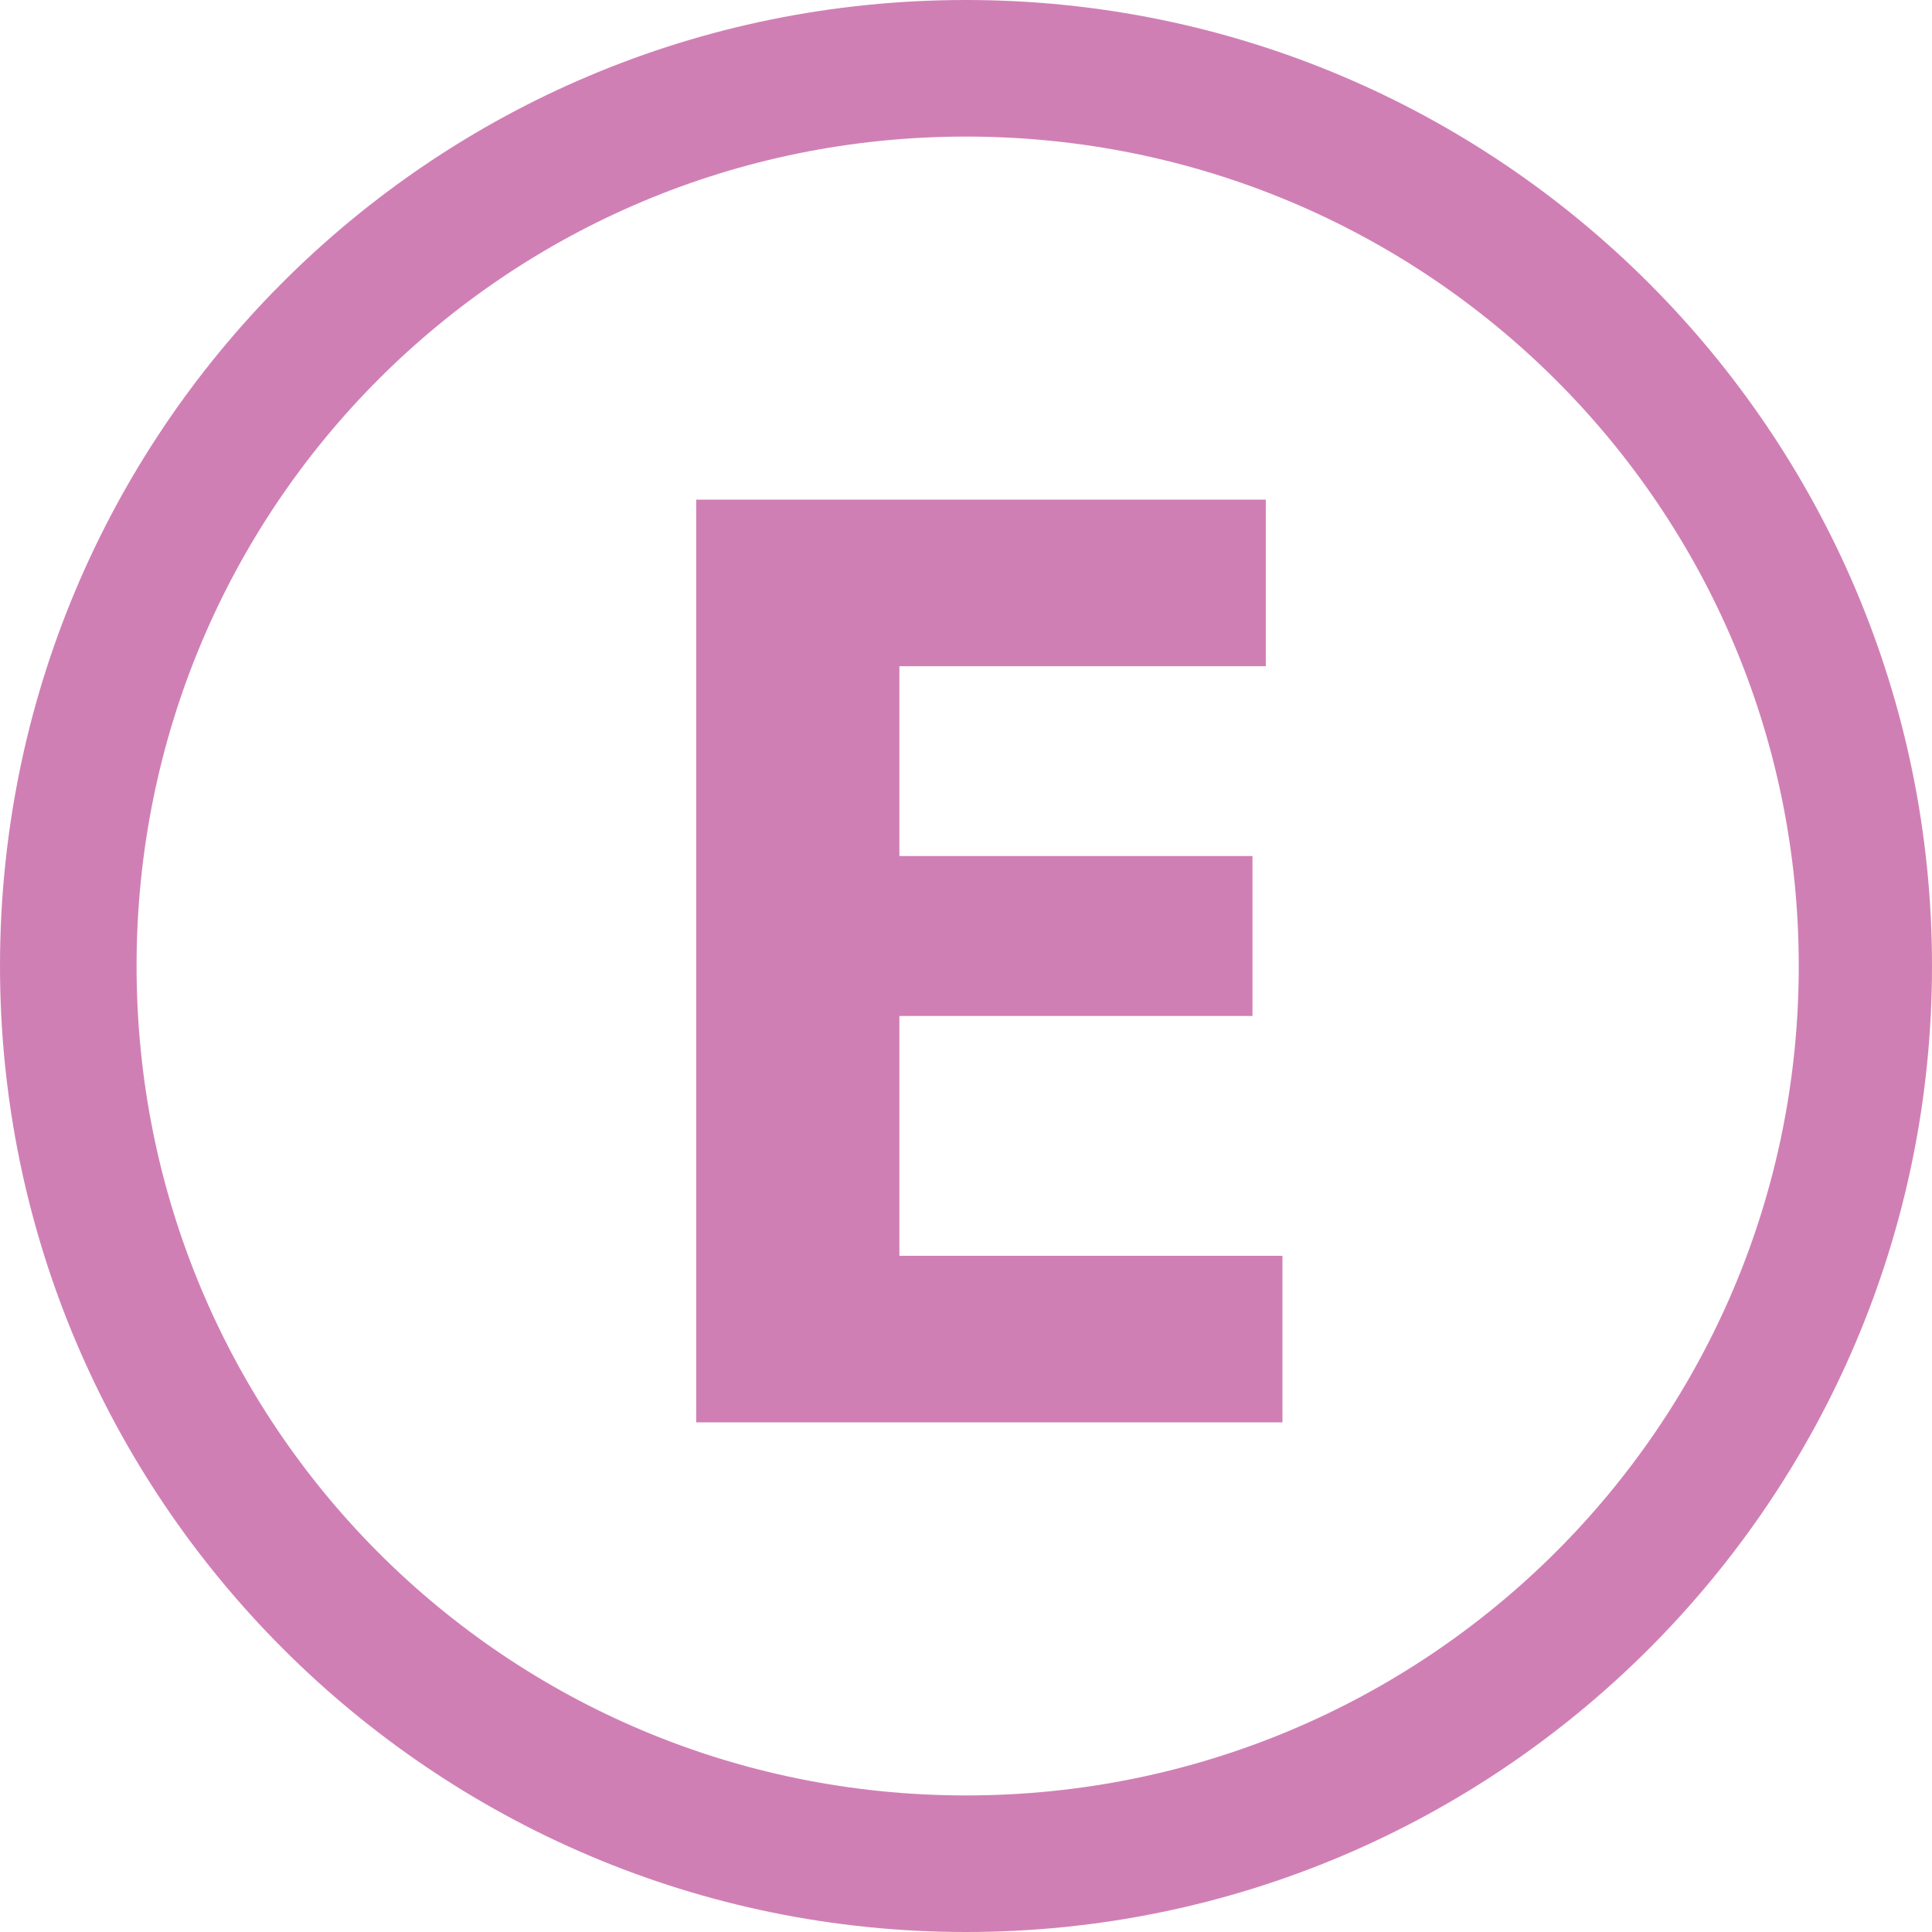
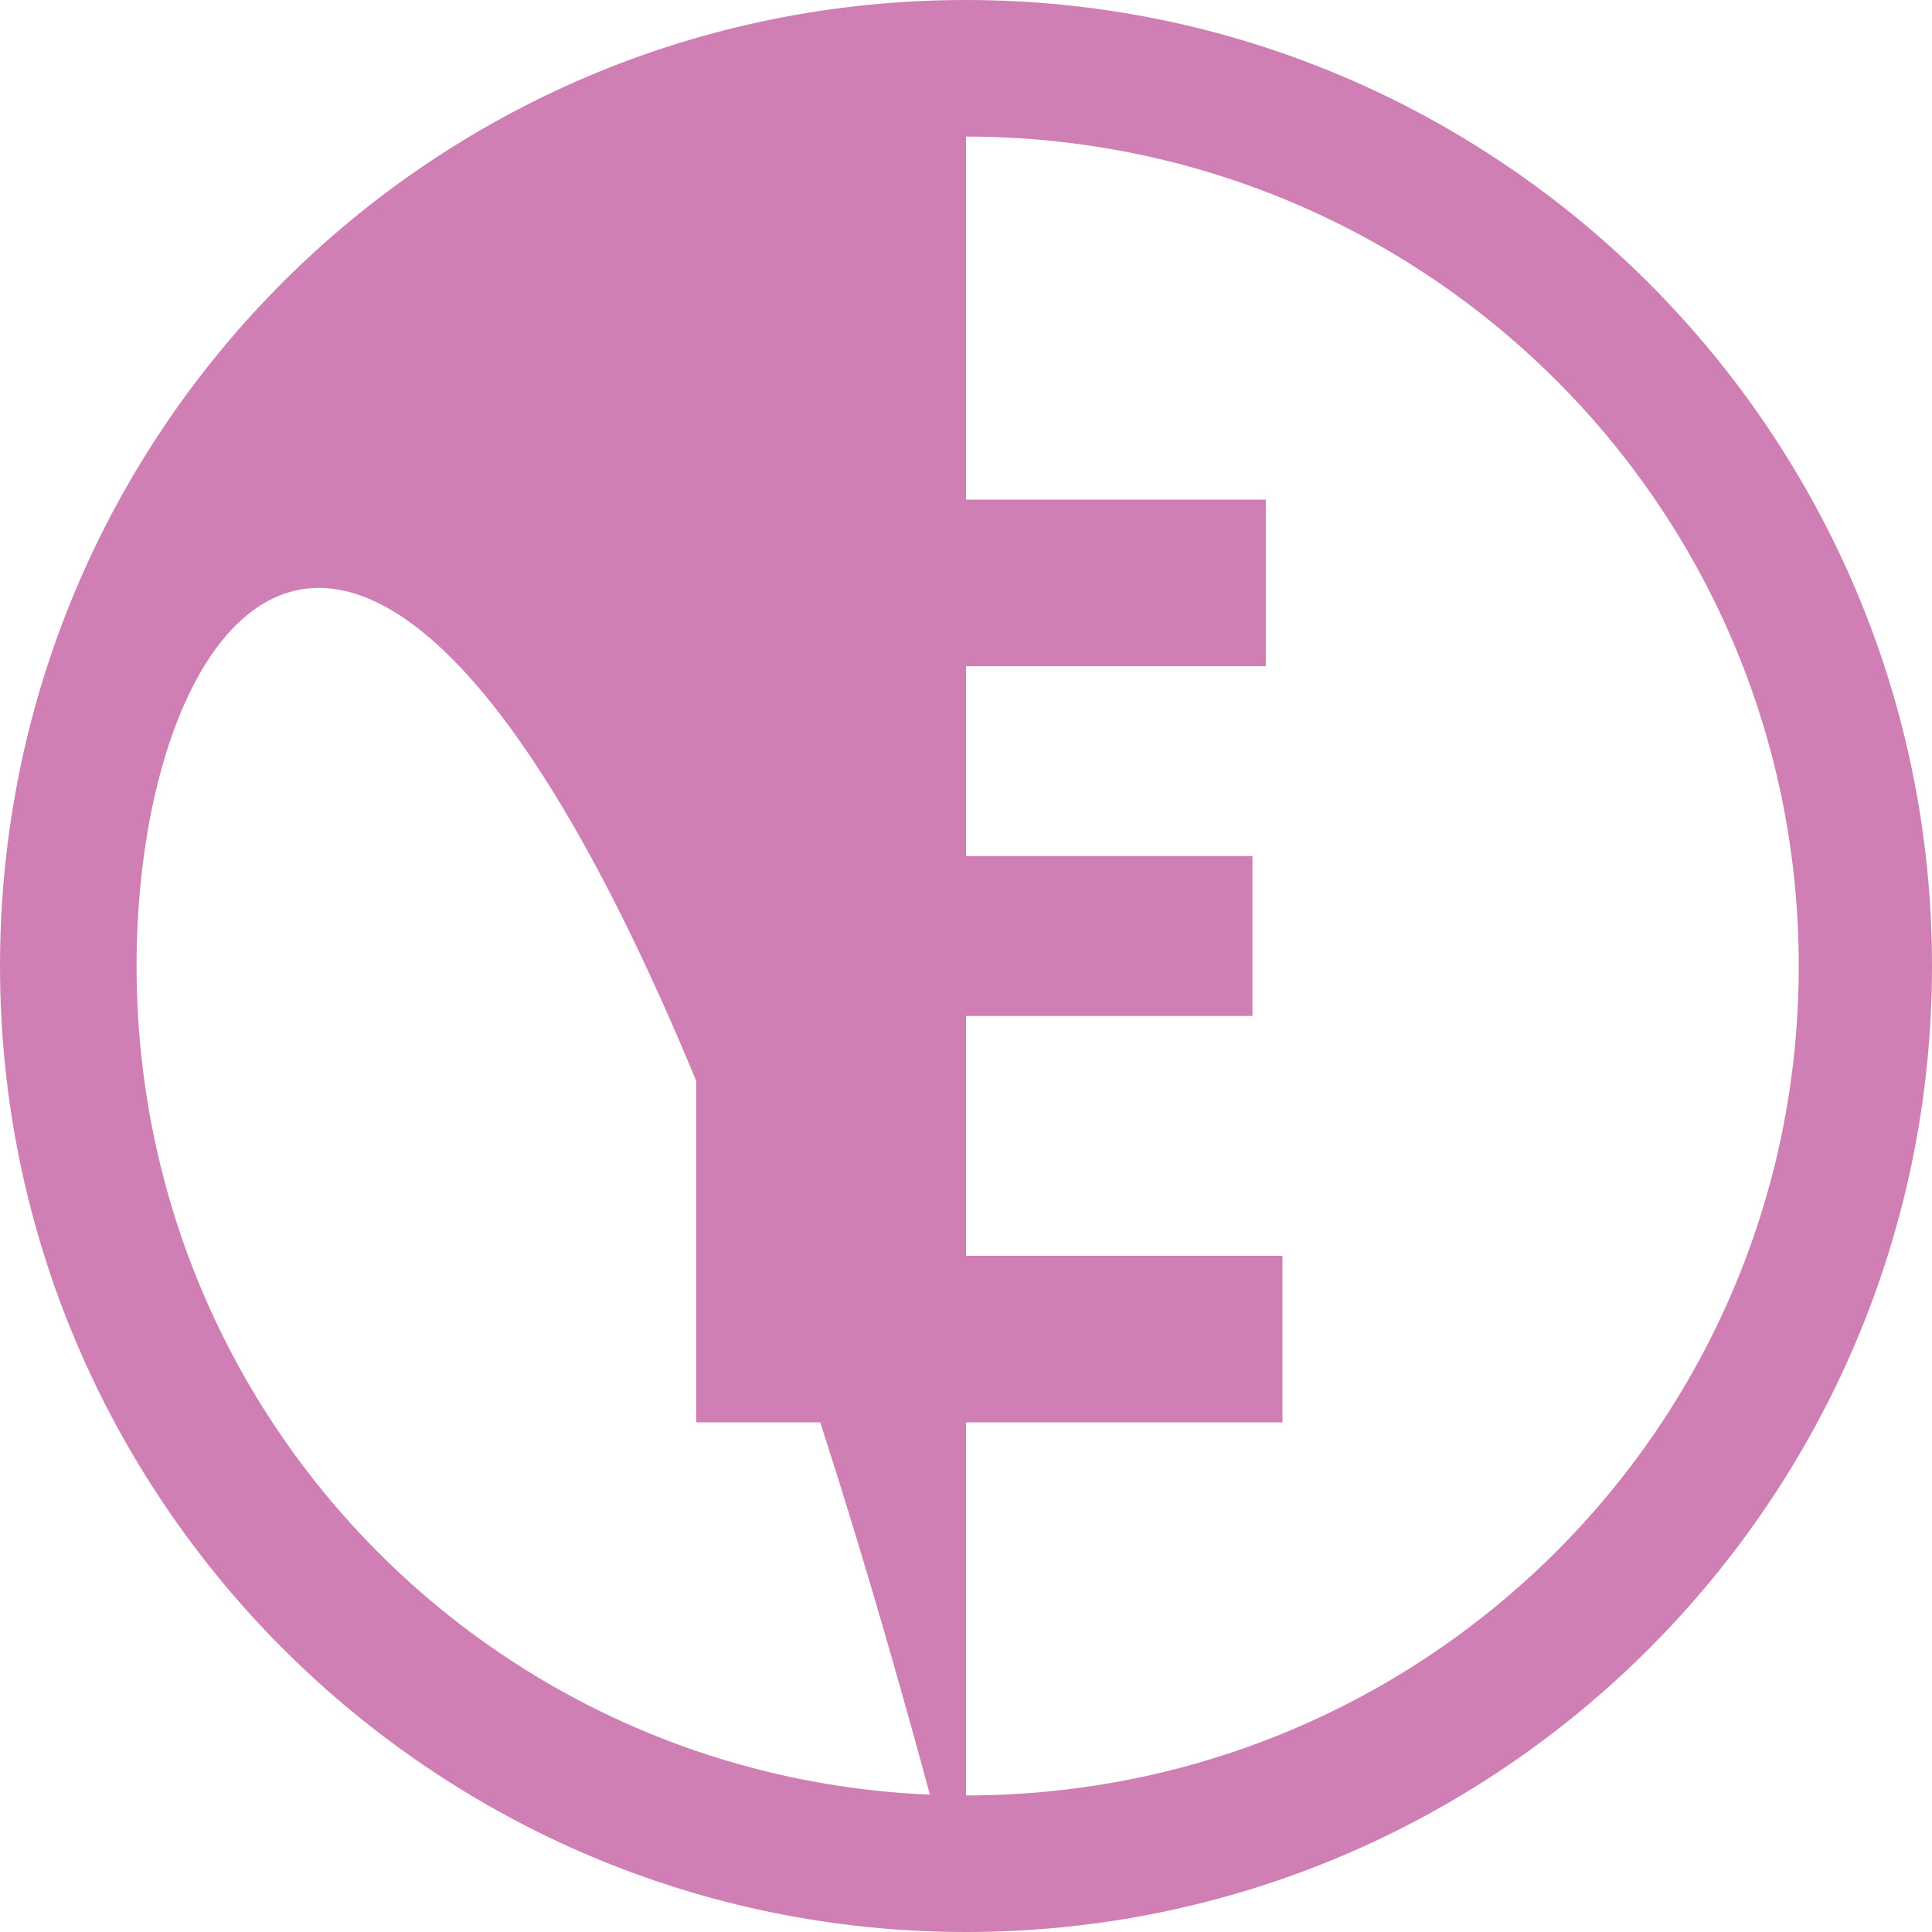
<svg xmlns="http://www.w3.org/2000/svg" version="1.1" id="rere" x="0px" y="0px" viewBox="0 0 58 58" style="enable-background:new 0 0 58 58;" xml:space="preserve">
-   <path aria-hidden="true" fill="#D07FB5" d="M29,58c-16,0-29-13-29-29C0,13,12.9,0,29,0c16,0,29,13,29,29C58,45,45,58,29,58z M29,4.1  C15.2,4.1,4.1,15.2,4.1,29S15.2,53.9,29,53.9C42.8,53.9,54,42.8,54,29C54,15.2,42.8,4.1,29,4.1z M20.9,15l17.1,0v5H27v5.7h10.6v4.8  l-10.6,0v7.2l11.5,0v5H20.9V15z" />
+   <path aria-hidden="true" fill="#D07FB5" d="M29,58c-16,0-29-13-29-29C0,13,12.9,0,29,0c16,0,29,13,29,29C58,45,45,58,29,58z C15.2,4.1,4.1,15.2,4.1,29S15.2,53.9,29,53.9C42.8,53.9,54,42.8,54,29C54,15.2,42.8,4.1,29,4.1z M20.9,15l17.1,0v5H27v5.7h10.6v4.8  l-10.6,0v7.2l11.5,0v5H20.9V15z" />
</svg>